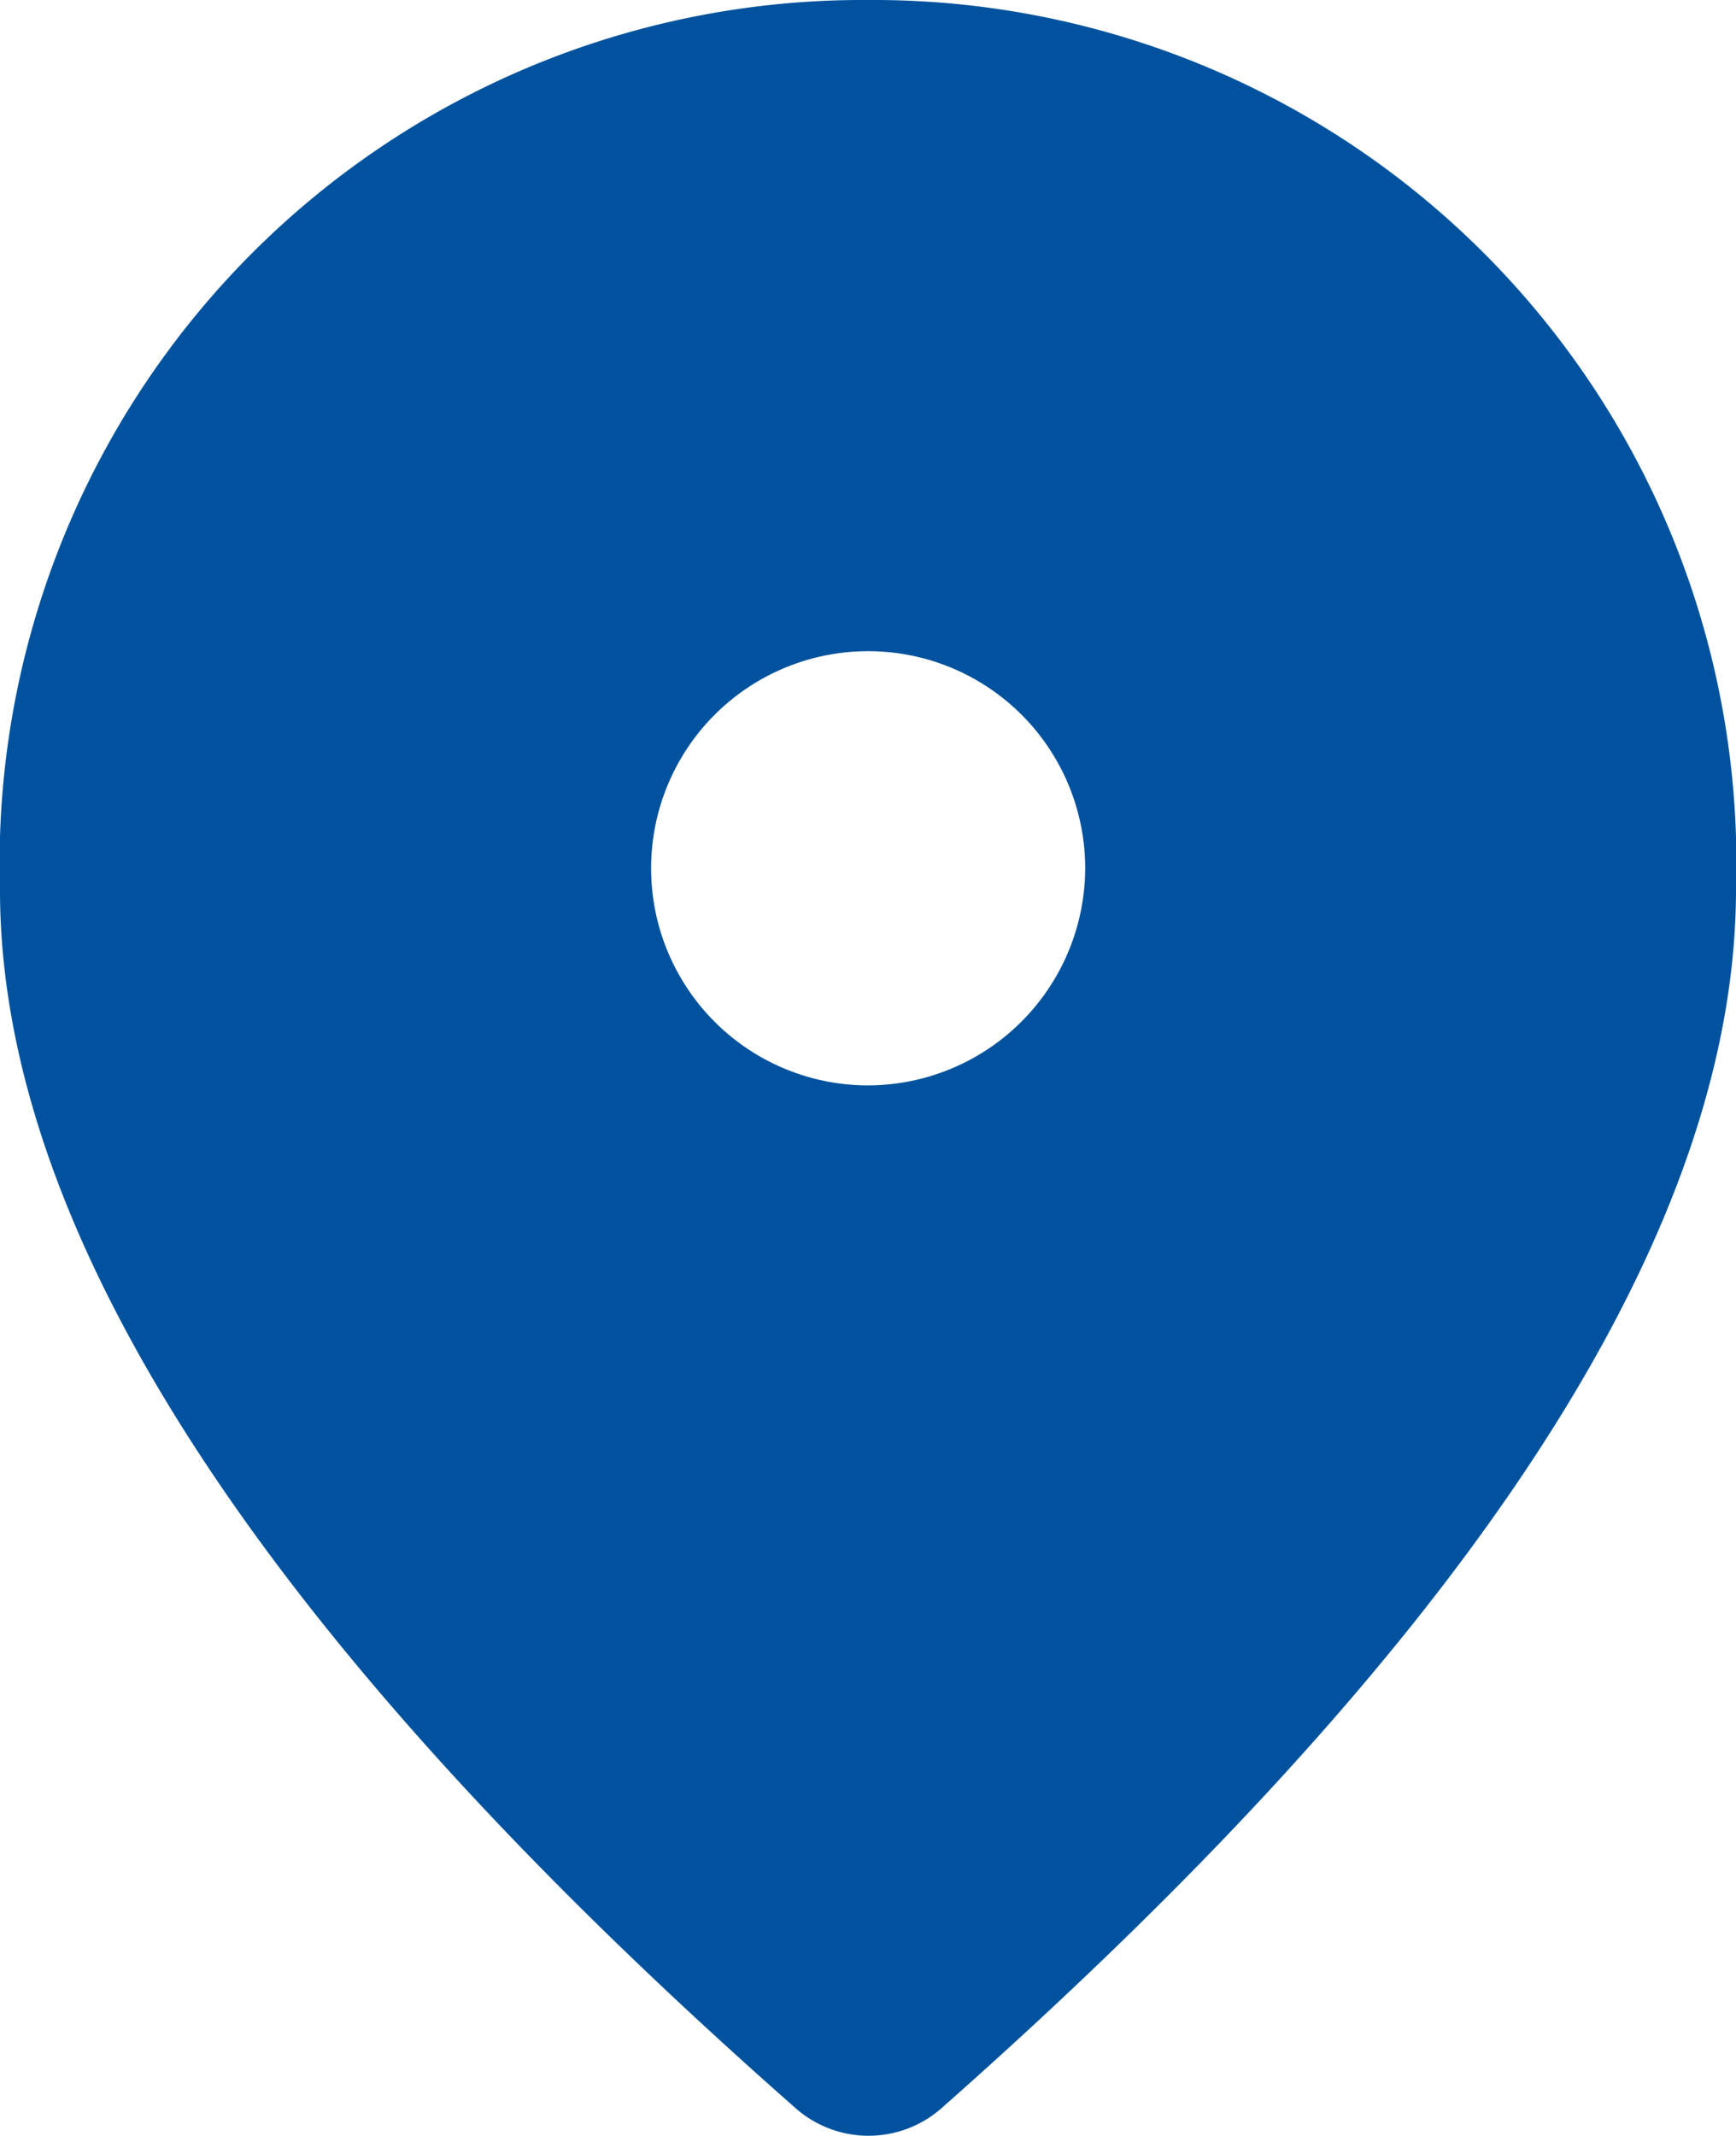
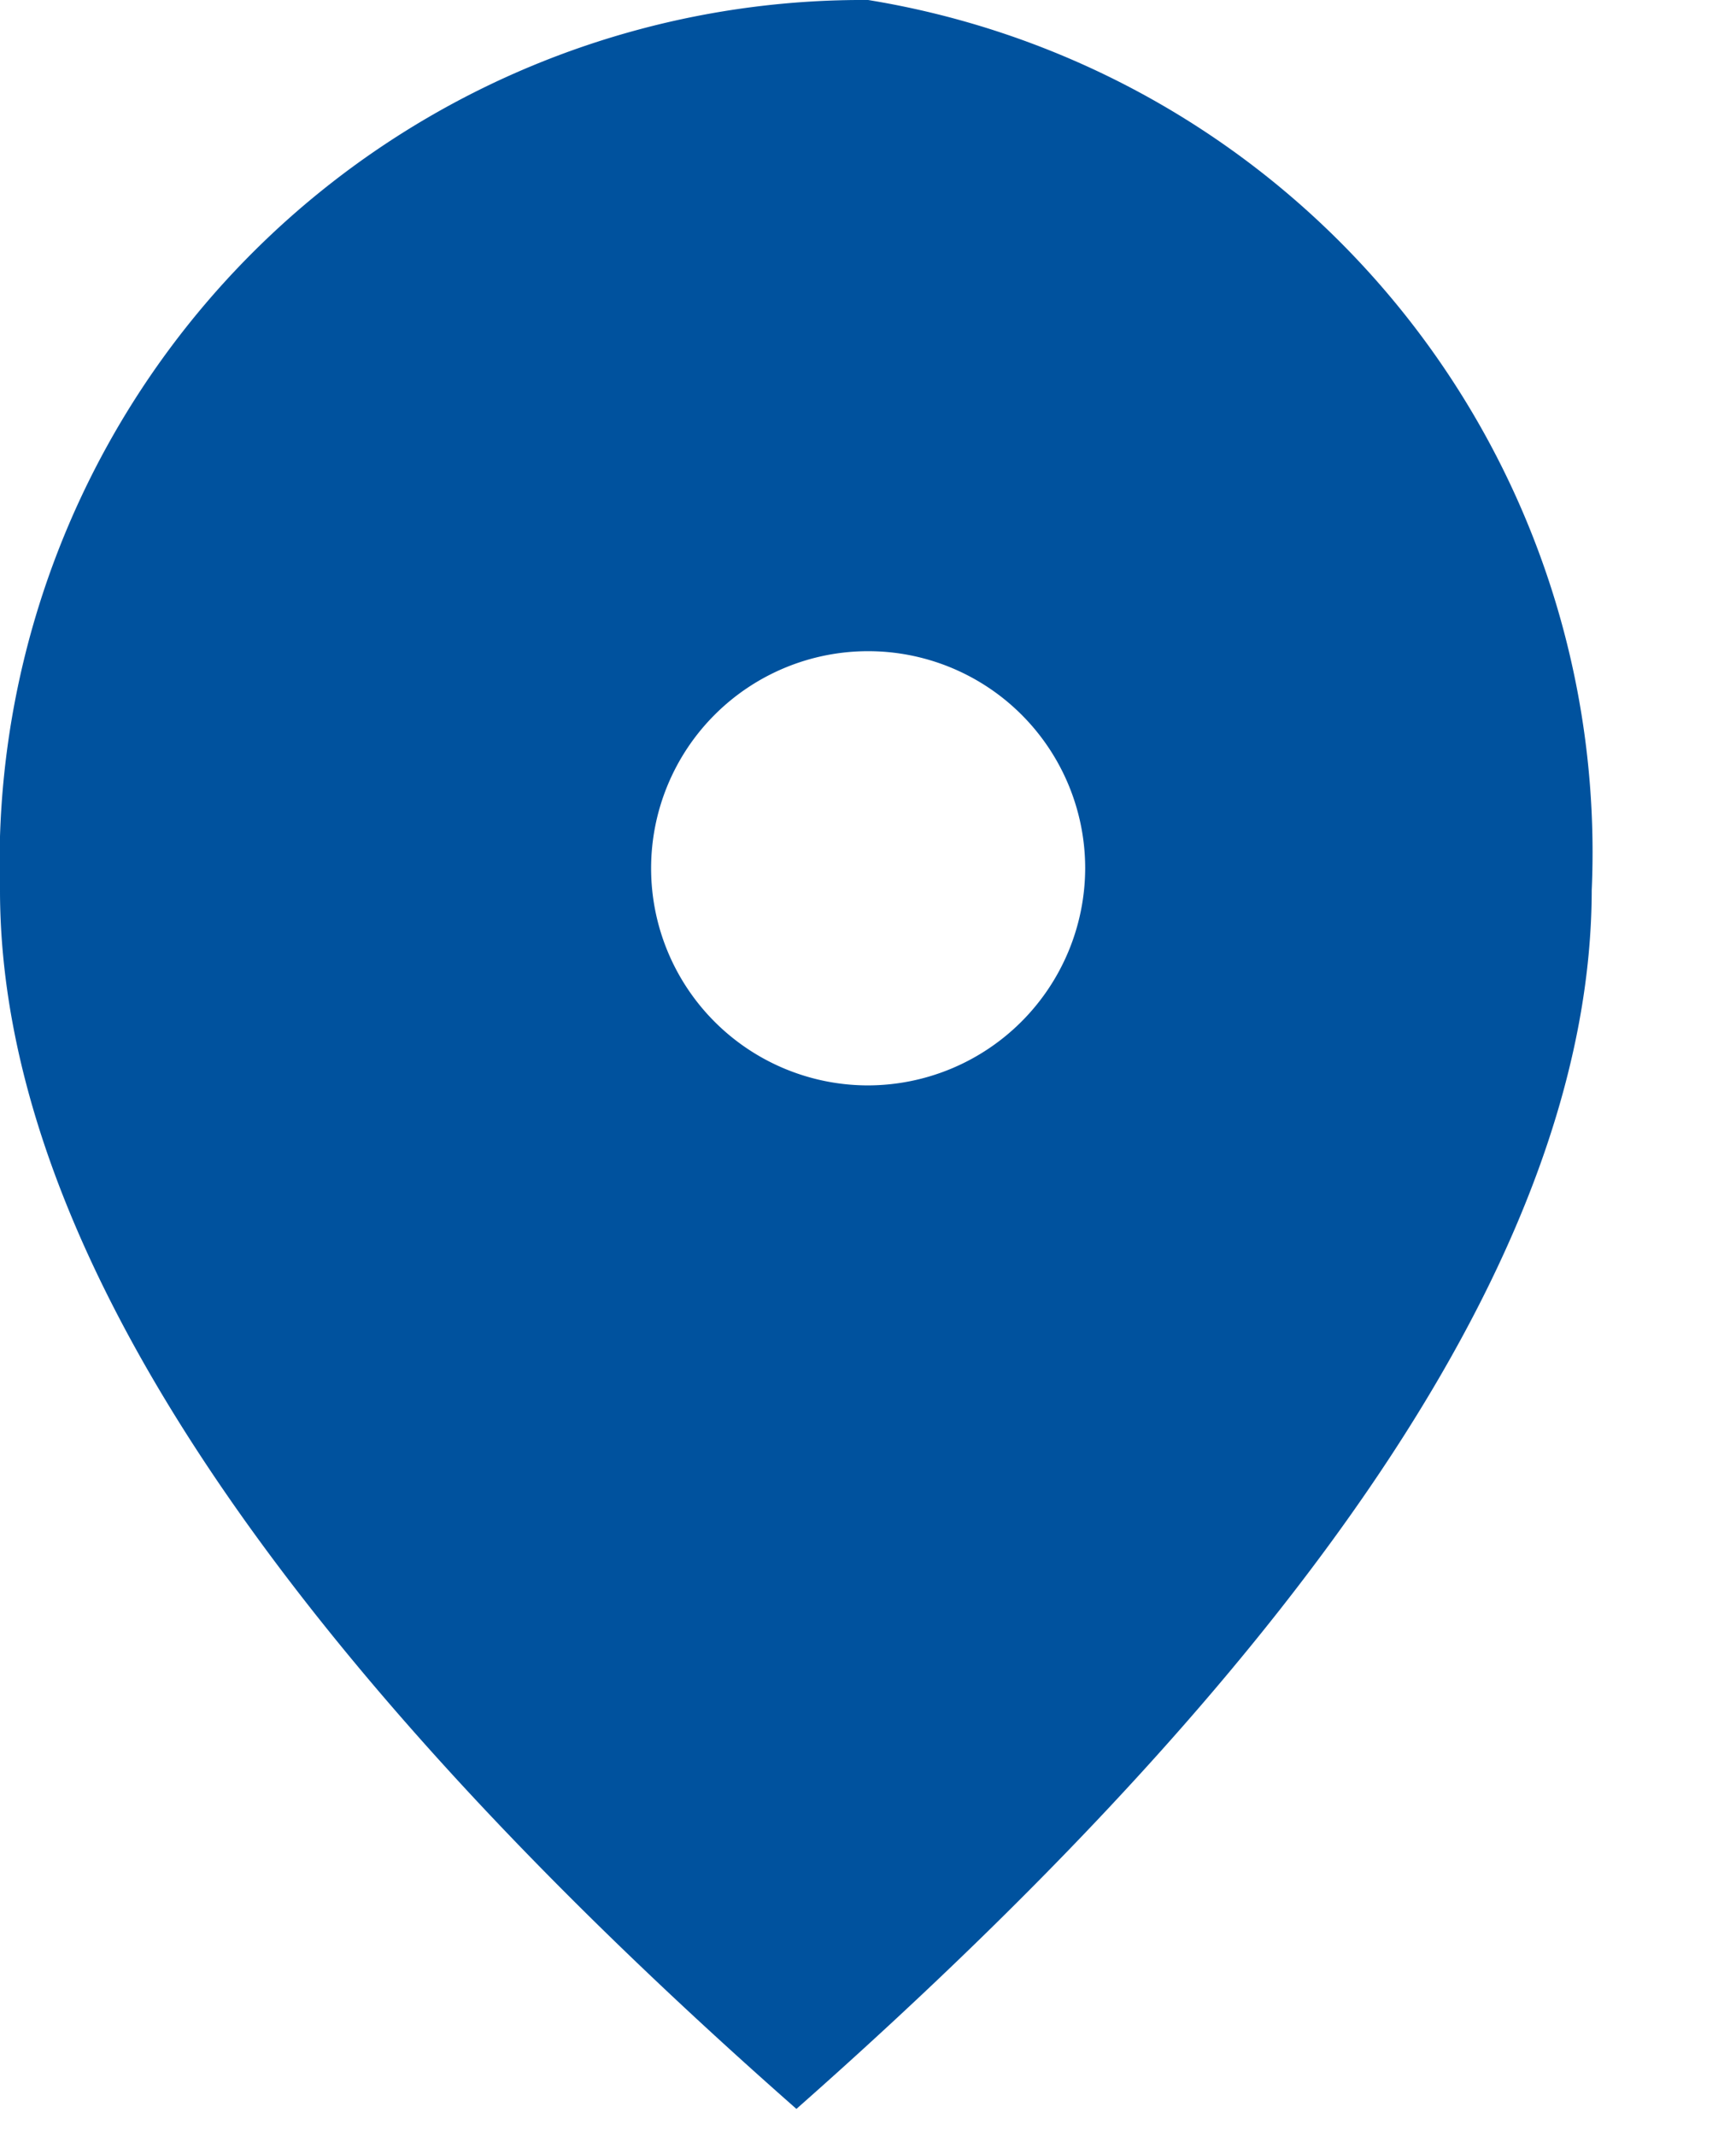
<svg xmlns="http://www.w3.org/2000/svg" id="Groupe_1333" data-name="Groupe 1333" width="23.596" height="29.02" viewBox="0 0 23.596 29.02">
-   <path id="Tracé_1234" data-name="Tracé 1234" d="M15.8,2A11.731,11.731,0,0,0,4,14.093q0,7.035,10.825,16.562a1.5,1.5,0,0,0,1.961,0q10.8-9.534,10.81-16.562A11.731,11.731,0,0,0,15.8,2Zm0,14.748a2.95,2.95,0,1,1,2.95-2.95A2.958,2.958,0,0,1,15.8,16.748Z" transform="translate(-4 -2)" fill="#00529e" />
+   <path id="Tracé_1234" data-name="Tracé 1234" d="M15.8,2A11.731,11.731,0,0,0,4,14.093q0,7.035,10.825,16.562q10.8-9.534,10.81-16.562A11.731,11.731,0,0,0,15.8,2Zm0,14.748a2.95,2.95,0,1,1,2.95-2.95A2.958,2.958,0,0,1,15.8,16.748Z" transform="translate(-4 -2)" fill="#00529e" />
</svg>